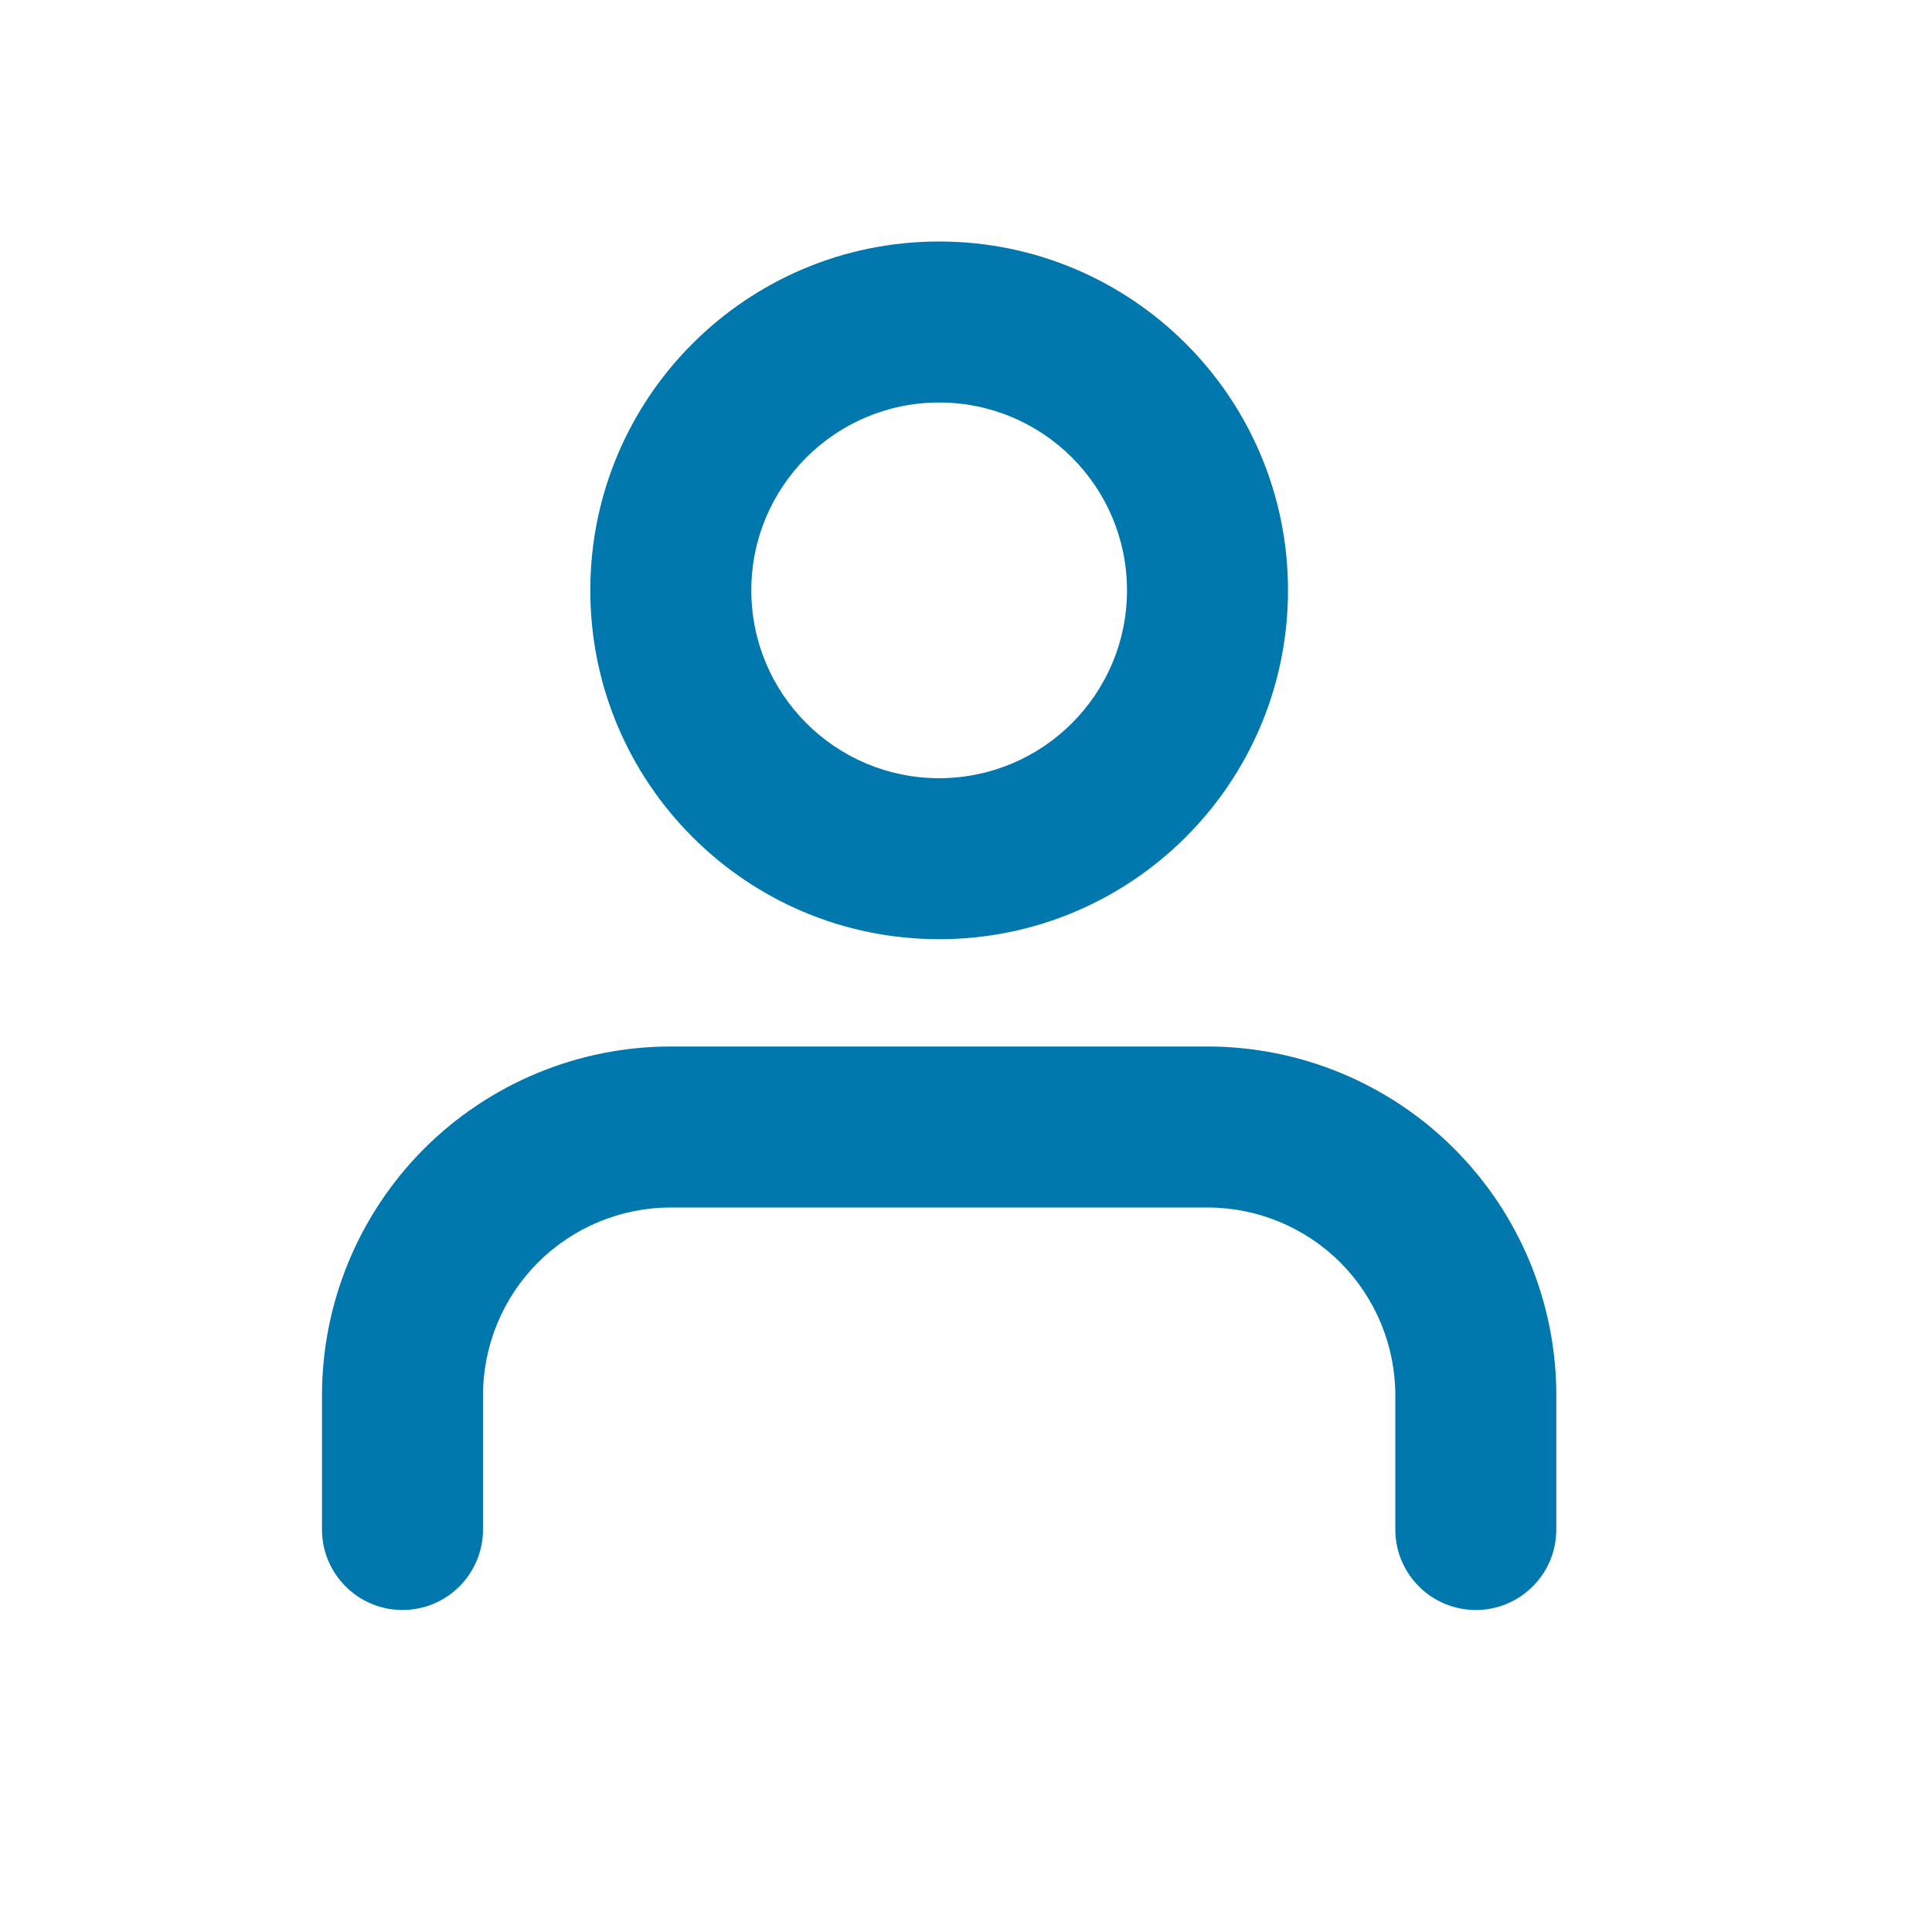
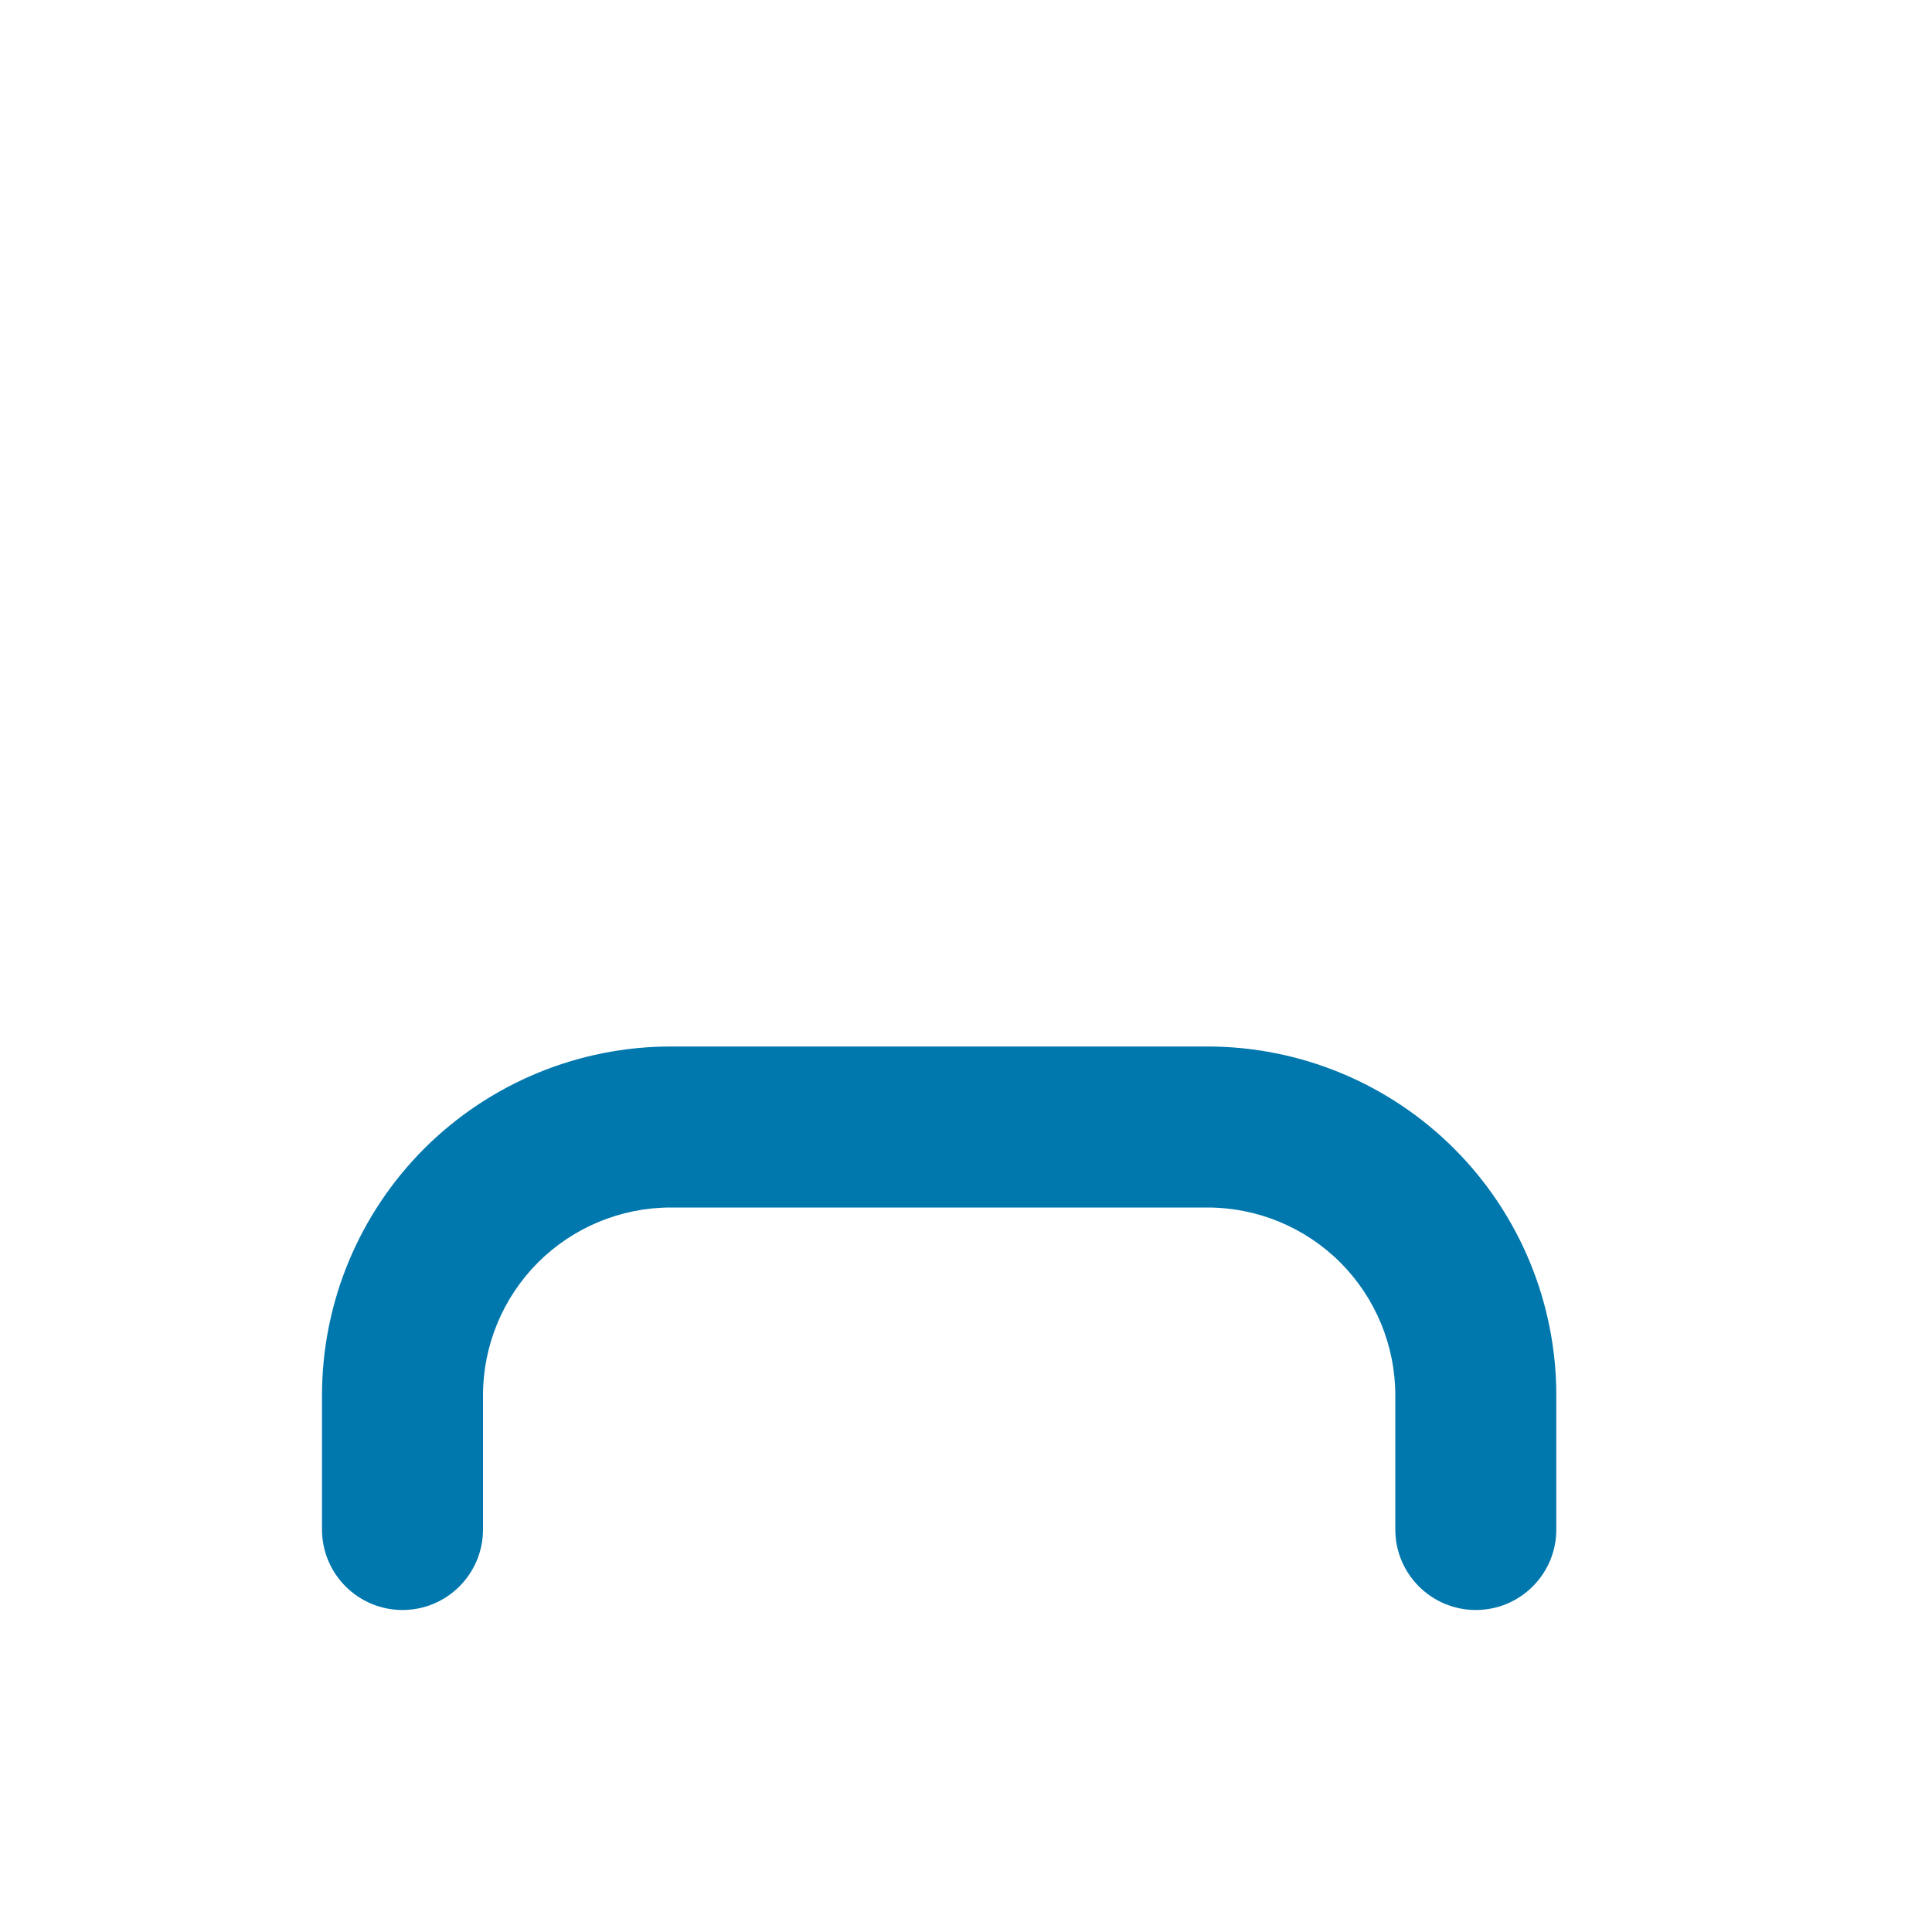
<svg xmlns="http://www.w3.org/2000/svg" width="24" height="24" viewBox="0 0 24 24" fill="none">
-   <path fill-rule="evenodd" clip-rule="evenodd" d="M11.666 3C9.273 3 7.333 4.94 7.333 7.333C7.333 9.727 9.273 11.667 11.666 11.667C14.06 11.667 16 9.727 16 7.333C16 4.94 14.06 3 11.666 3ZM9.333 7.333C9.333 6.045 10.378 5 11.666 5C12.955 5 14 6.045 14 7.333C14 8.622 12.955 9.667 11.666 9.667C10.378 9.667 9.333 8.622 9.333 7.333Z" fill="#0077AD" />
  <path d="M8.333 13C7.184 13 6.082 13.457 5.269 14.269C4.457 15.082 4 16.184 4 17.333V19C4 19.552 4.448 20 5 20C5.552 20 6 19.552 6 19V17.333C6 16.715 6.246 16.121 6.683 15.683C7.121 15.246 7.714 15 8.333 15H15C15.619 15 16.212 15.246 16.65 15.683C17.087 16.121 17.333 16.715 17.333 17.333V19C17.333 19.552 17.781 20 18.333 20C18.886 20 19.333 19.552 19.333 19V17.333C19.333 16.184 18.877 15.082 18.064 14.269C17.252 13.457 16.149 13 15 13H8.333Z" fill="#0077AD" />
</svg>